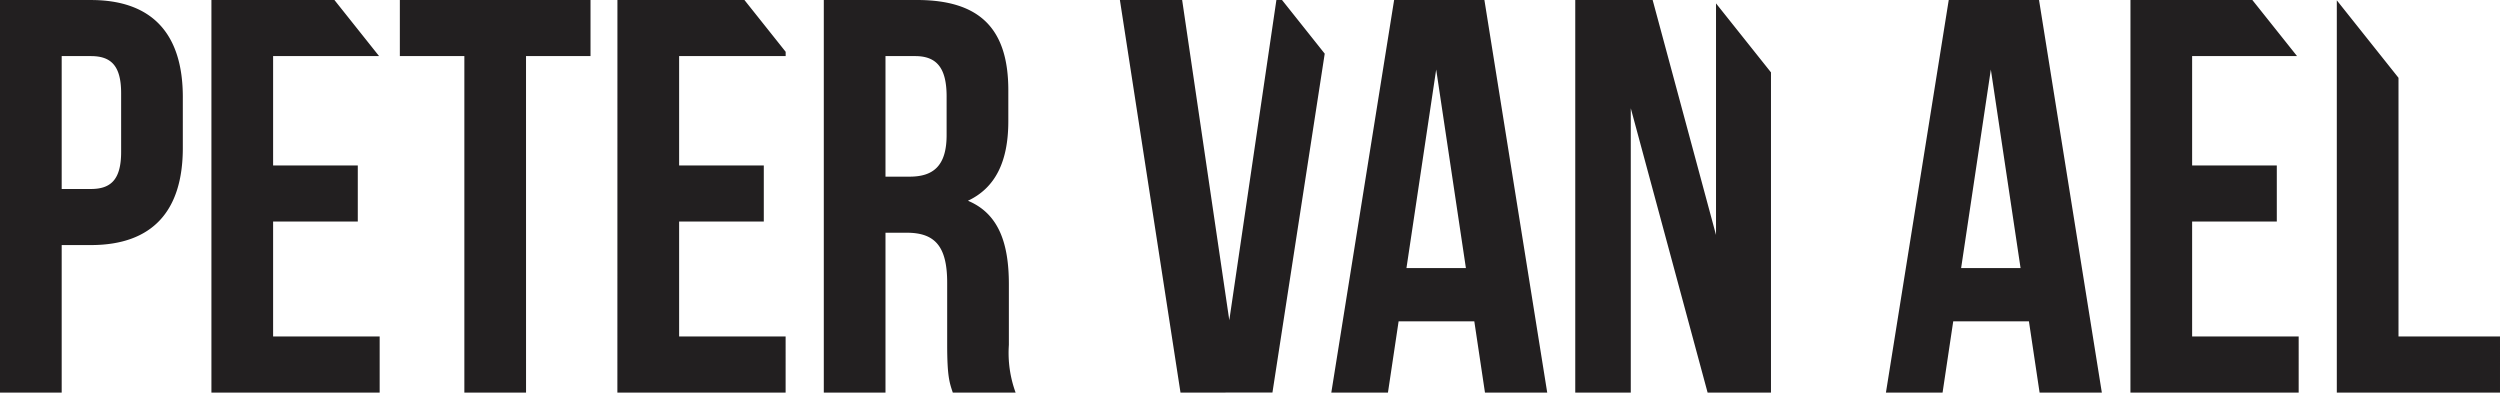
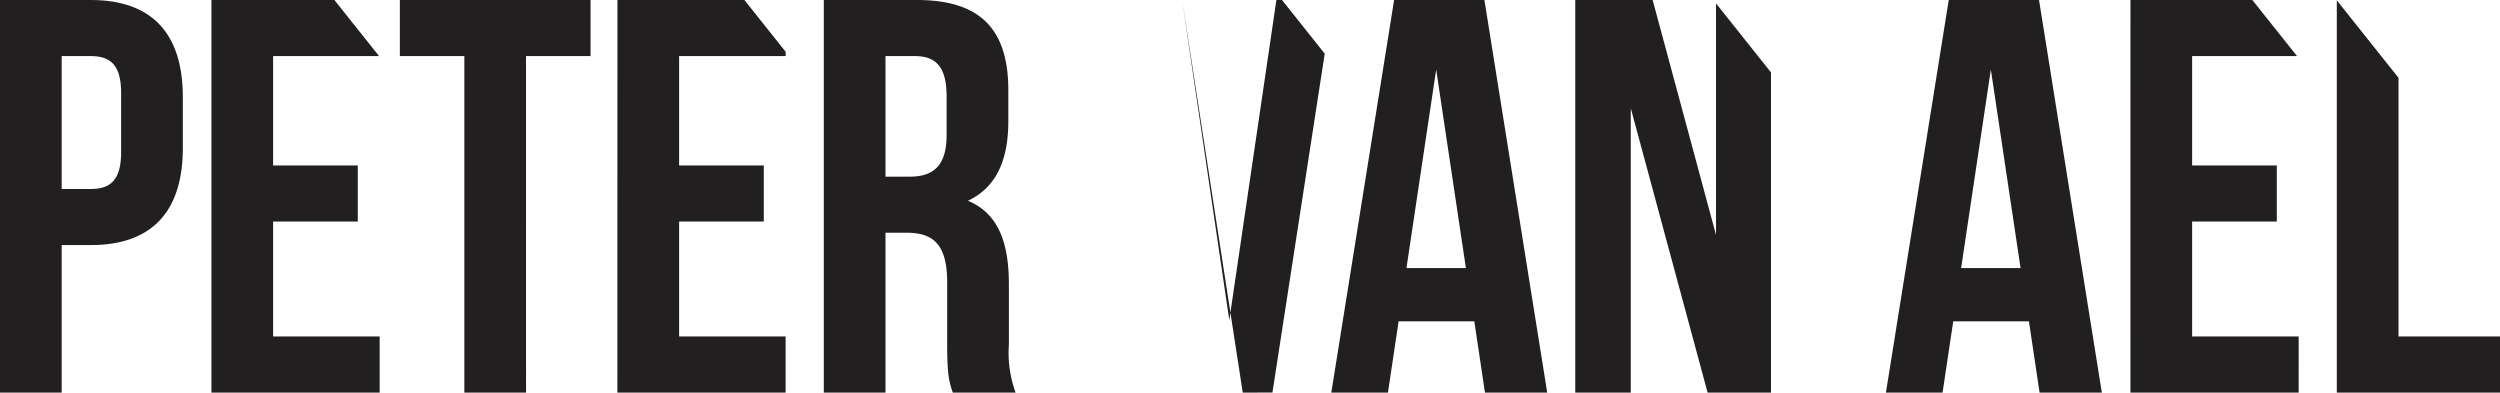
<svg xmlns="http://www.w3.org/2000/svg" id="Layer_1" data-name="Layer 1" viewBox="0 0 276.393 43.4">
  <defs>
    <style>
      .cls-1 {
        fill: #221f20;
      }
    </style>
  </defs>
  <title>VanAel</title>
-   <path class="cls-1" d="M48.636,8h-13.6V51.4h18.6V45.2H41.856V32.488h9.362v-6.2H41.856V14.2H53.572ZM25.054,24.8c0,3.1-1.178,4.092-3.348,4.092H18.482V14.2h3.224c2.17,0,3.348.992,3.348,4.092ZM21.706,8H11.662V51.4h6.82V35.092h3.224c6.82,0,10.168-3.782,10.168-10.726V18.724C31.874,11.78,28.526,8,21.706,8m48.112,6.2h7.13V8H55.868v6.2H63V51.4h6.82Zm10.1,37.2h18.6V45.2H86.744V32.488h9.361v-6.2H86.744V14.2H98.523v-.475L93.965,8H79.923ZM116.317,22.94c0,3.472-1.55,4.588-4.092,4.588h-2.666V14.2h3.286c2.418,0,3.472,1.364,3.472,4.464ZM117,51.4h6.944a12.781,12.781,0,0,1-.744-5.27v-6.7c0-4.526-1.116-7.812-4.526-9.238,3.038-1.426,4.465-4.34,4.465-8.8V17.98c0-6.7-3.039-9.982-10.107-9.982H102.739V51.4h6.82V33.728h2.356c3.1,0,4.464,1.488,4.464,5.518v6.82c0,3.534.248,4.216.62,5.332m35.34,0,5.78-37.467L153.4,8h-.623l-5.207,35.4L142.357,8h-6.882l6.7,43.4Zm21.389-13.764h-6.572l3.286-21.948ZM175.836,51.4h6.882L175.774,8h-9.982l-6.944,43.4h6.262l1.178-7.874h8.37Zm24.614,0h7.006V16L201.38,8.371v25.6L194.374,8h-8.556V51.4h6.138V19.964Zm34.6-13.764h-6.572l3.286-21.948ZM237.153,51.4h6.882L237.091,8h-9.982l-6.944,43.4h6.262l1.178-7.874h8.37Zm10.044,0h18.6V45.2h-11.78V32.488h9.362v-6.2h-9.362V14.2h11.6L260.677,8H247.2Zm40.858,0V45.2H276.833V16.6l-6.82-8.566V51.4Z" transform="translate(-11.662 -7.998)" />
+   <path class="cls-1" d="M48.636,8h-13.6V51.4h18.6V45.2H41.856V32.488h9.362v-6.2H41.856V14.2H53.572ZM25.054,24.8c0,3.1-1.178,4.092-3.348,4.092H18.482V14.2h3.224c2.17,0,3.348.992,3.348,4.092ZM21.706,8H11.662V51.4h6.82V35.092h3.224c6.82,0,10.168-3.782,10.168-10.726V18.724C31.874,11.78,28.526,8,21.706,8m48.112,6.2h7.13V8H55.868v6.2H63V51.4h6.82Zm10.1,37.2h18.6V45.2H86.744V32.488h9.361v-6.2H86.744V14.2H98.523v-.475L93.965,8H79.923ZM116.317,22.94c0,3.472-1.55,4.588-4.092,4.588h-2.666V14.2h3.286c2.418,0,3.472,1.364,3.472,4.464ZM117,51.4h6.944a12.781,12.781,0,0,1-.744-5.27v-6.7c0-4.526-1.116-7.812-4.526-9.238,3.038-1.426,4.465-4.34,4.465-8.8V17.98c0-6.7-3.039-9.982-10.107-9.982H102.739V51.4h6.82V33.728h2.356c3.1,0,4.464,1.488,4.464,5.518v6.82c0,3.534.248,4.216.62,5.332m35.34,0,5.78-37.467L153.4,8h-.623l-5.207,35.4L142.357,8l6.7,43.4Zm21.389-13.764h-6.572l3.286-21.948ZM175.836,51.4h6.882L175.774,8h-9.982l-6.944,43.4h6.262l1.178-7.874h8.37Zm24.614,0h7.006V16L201.38,8.371v25.6L194.374,8h-8.556V51.4h6.138V19.964Zm34.6-13.764h-6.572l3.286-21.948ZM237.153,51.4h6.882L237.091,8h-9.982l-6.944,43.4h6.262l1.178-7.874h8.37Zm10.044,0h18.6V45.2h-11.78V32.488h9.362v-6.2h-9.362V14.2h11.6L260.677,8H247.2Zm40.858,0V45.2H276.833V16.6l-6.82-8.566V51.4Z" transform="translate(-11.662 -7.998)" />
</svg>